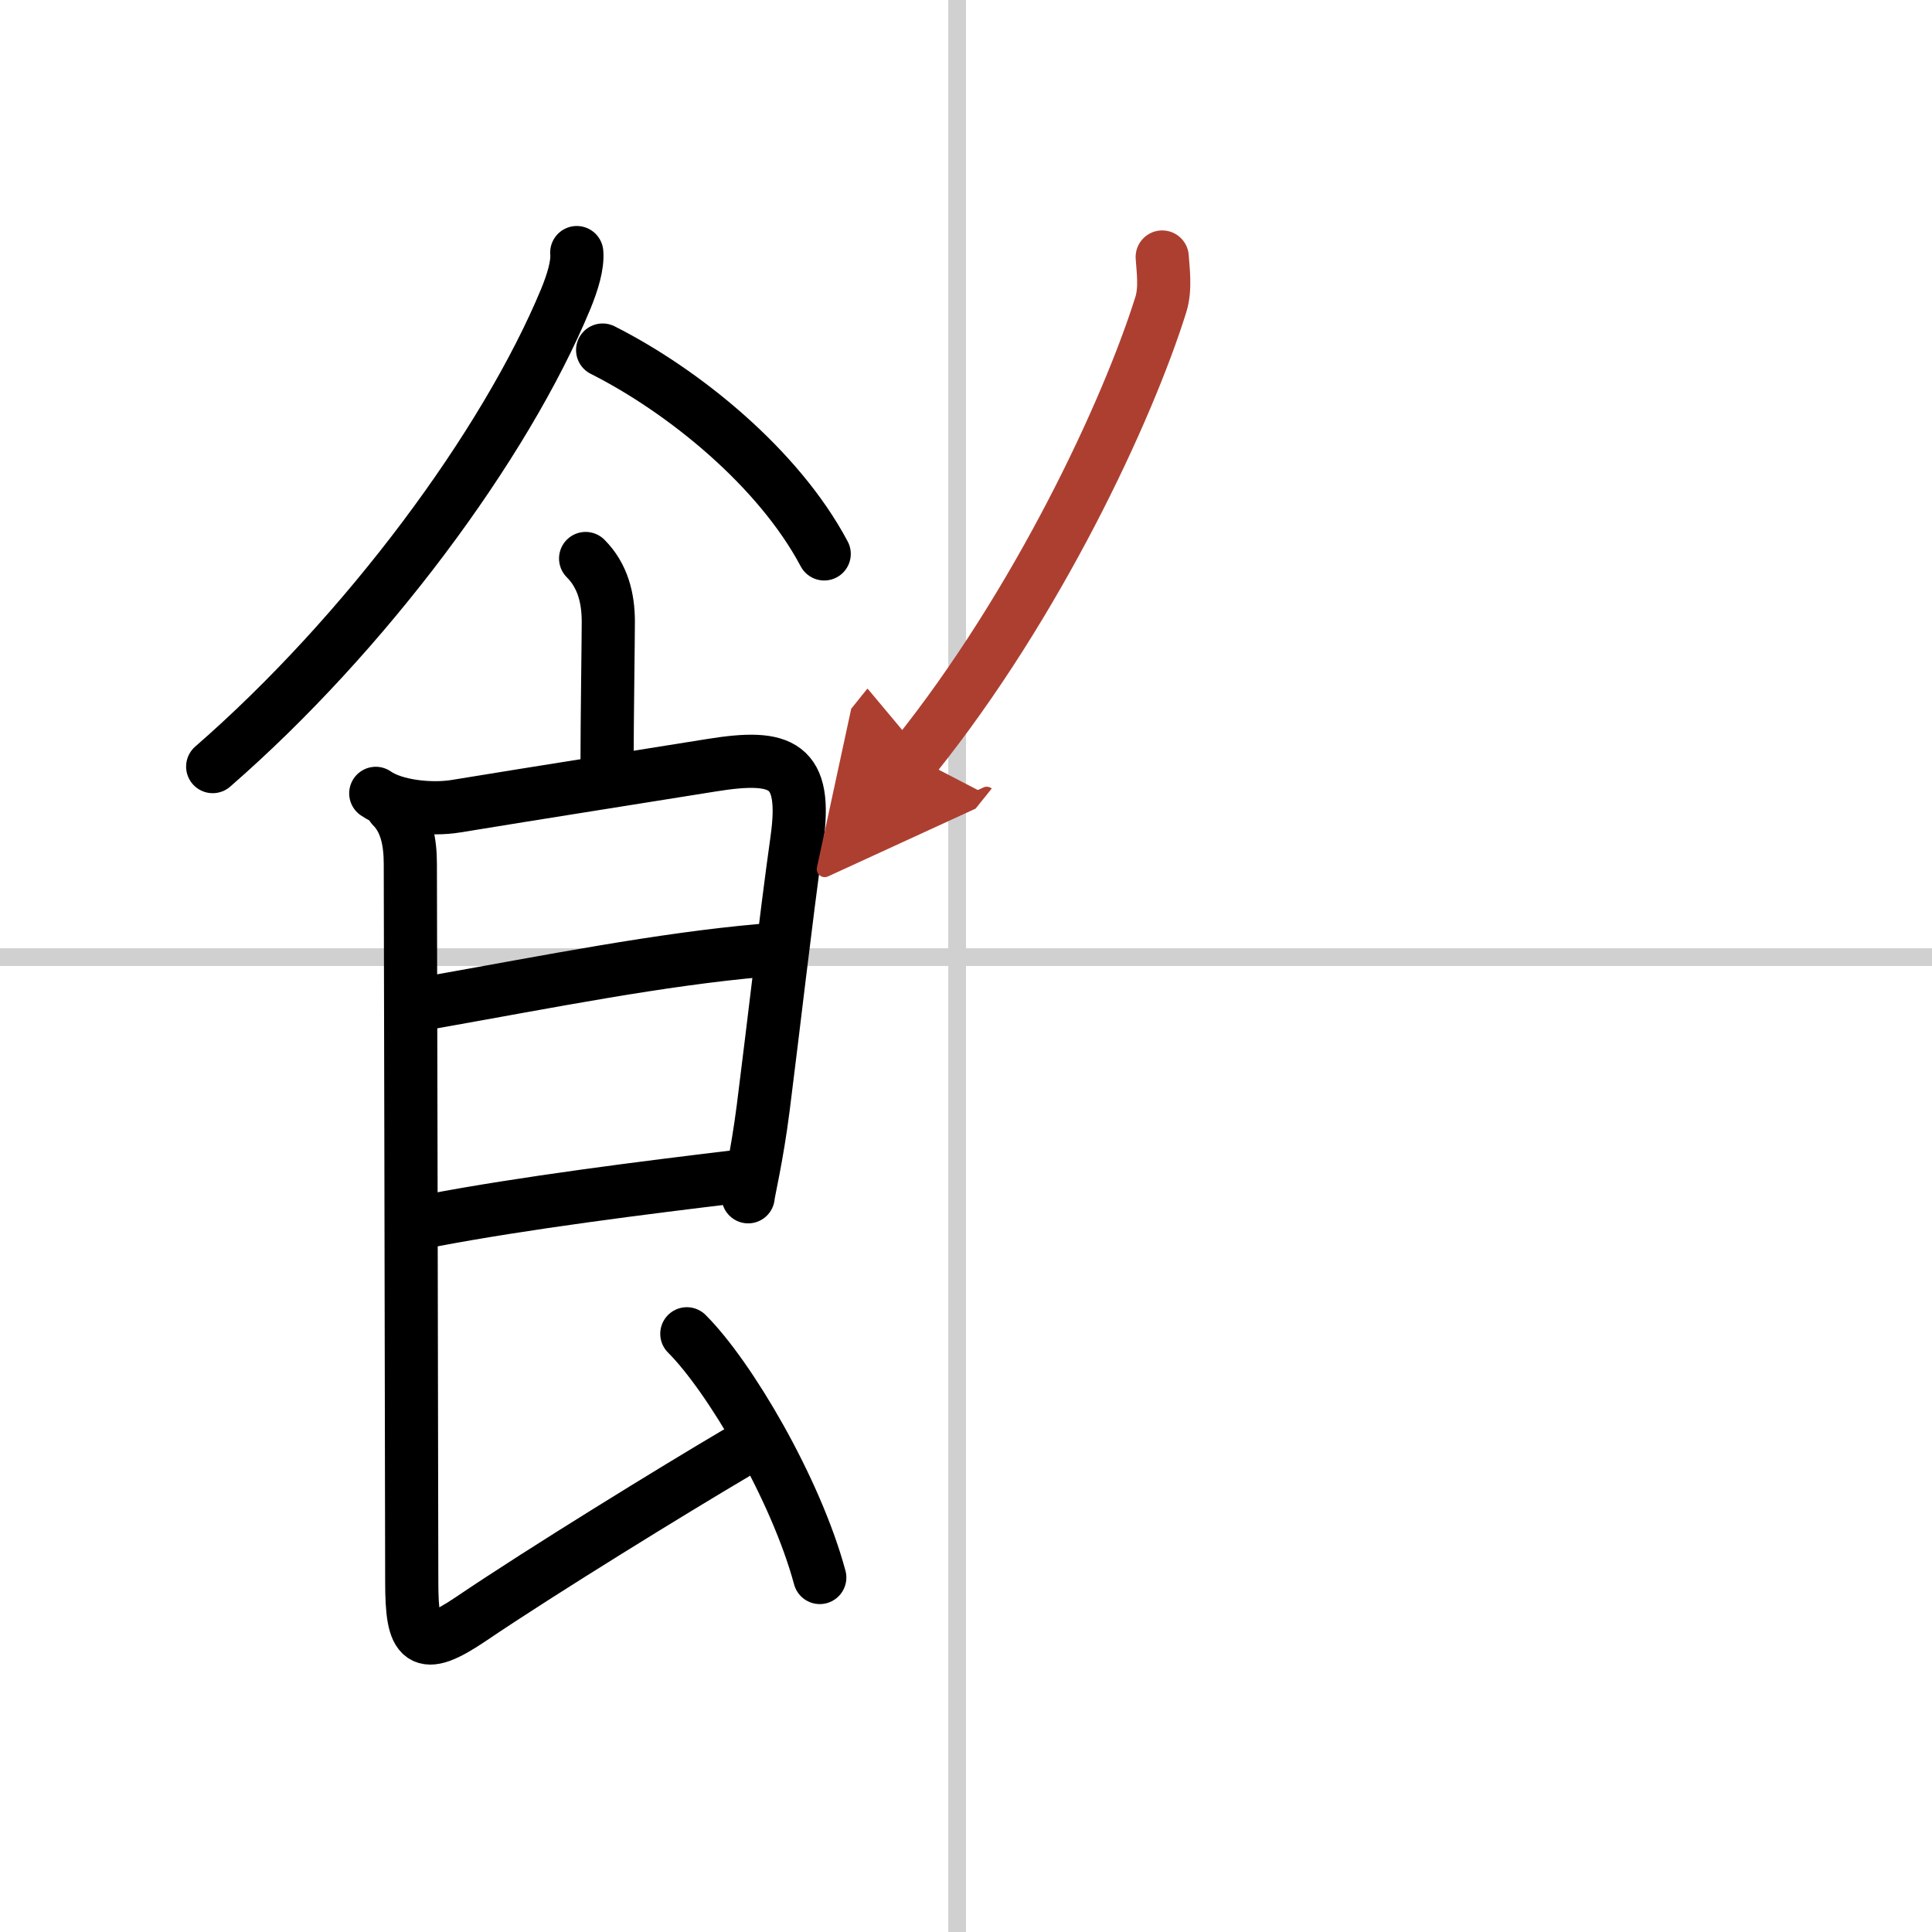
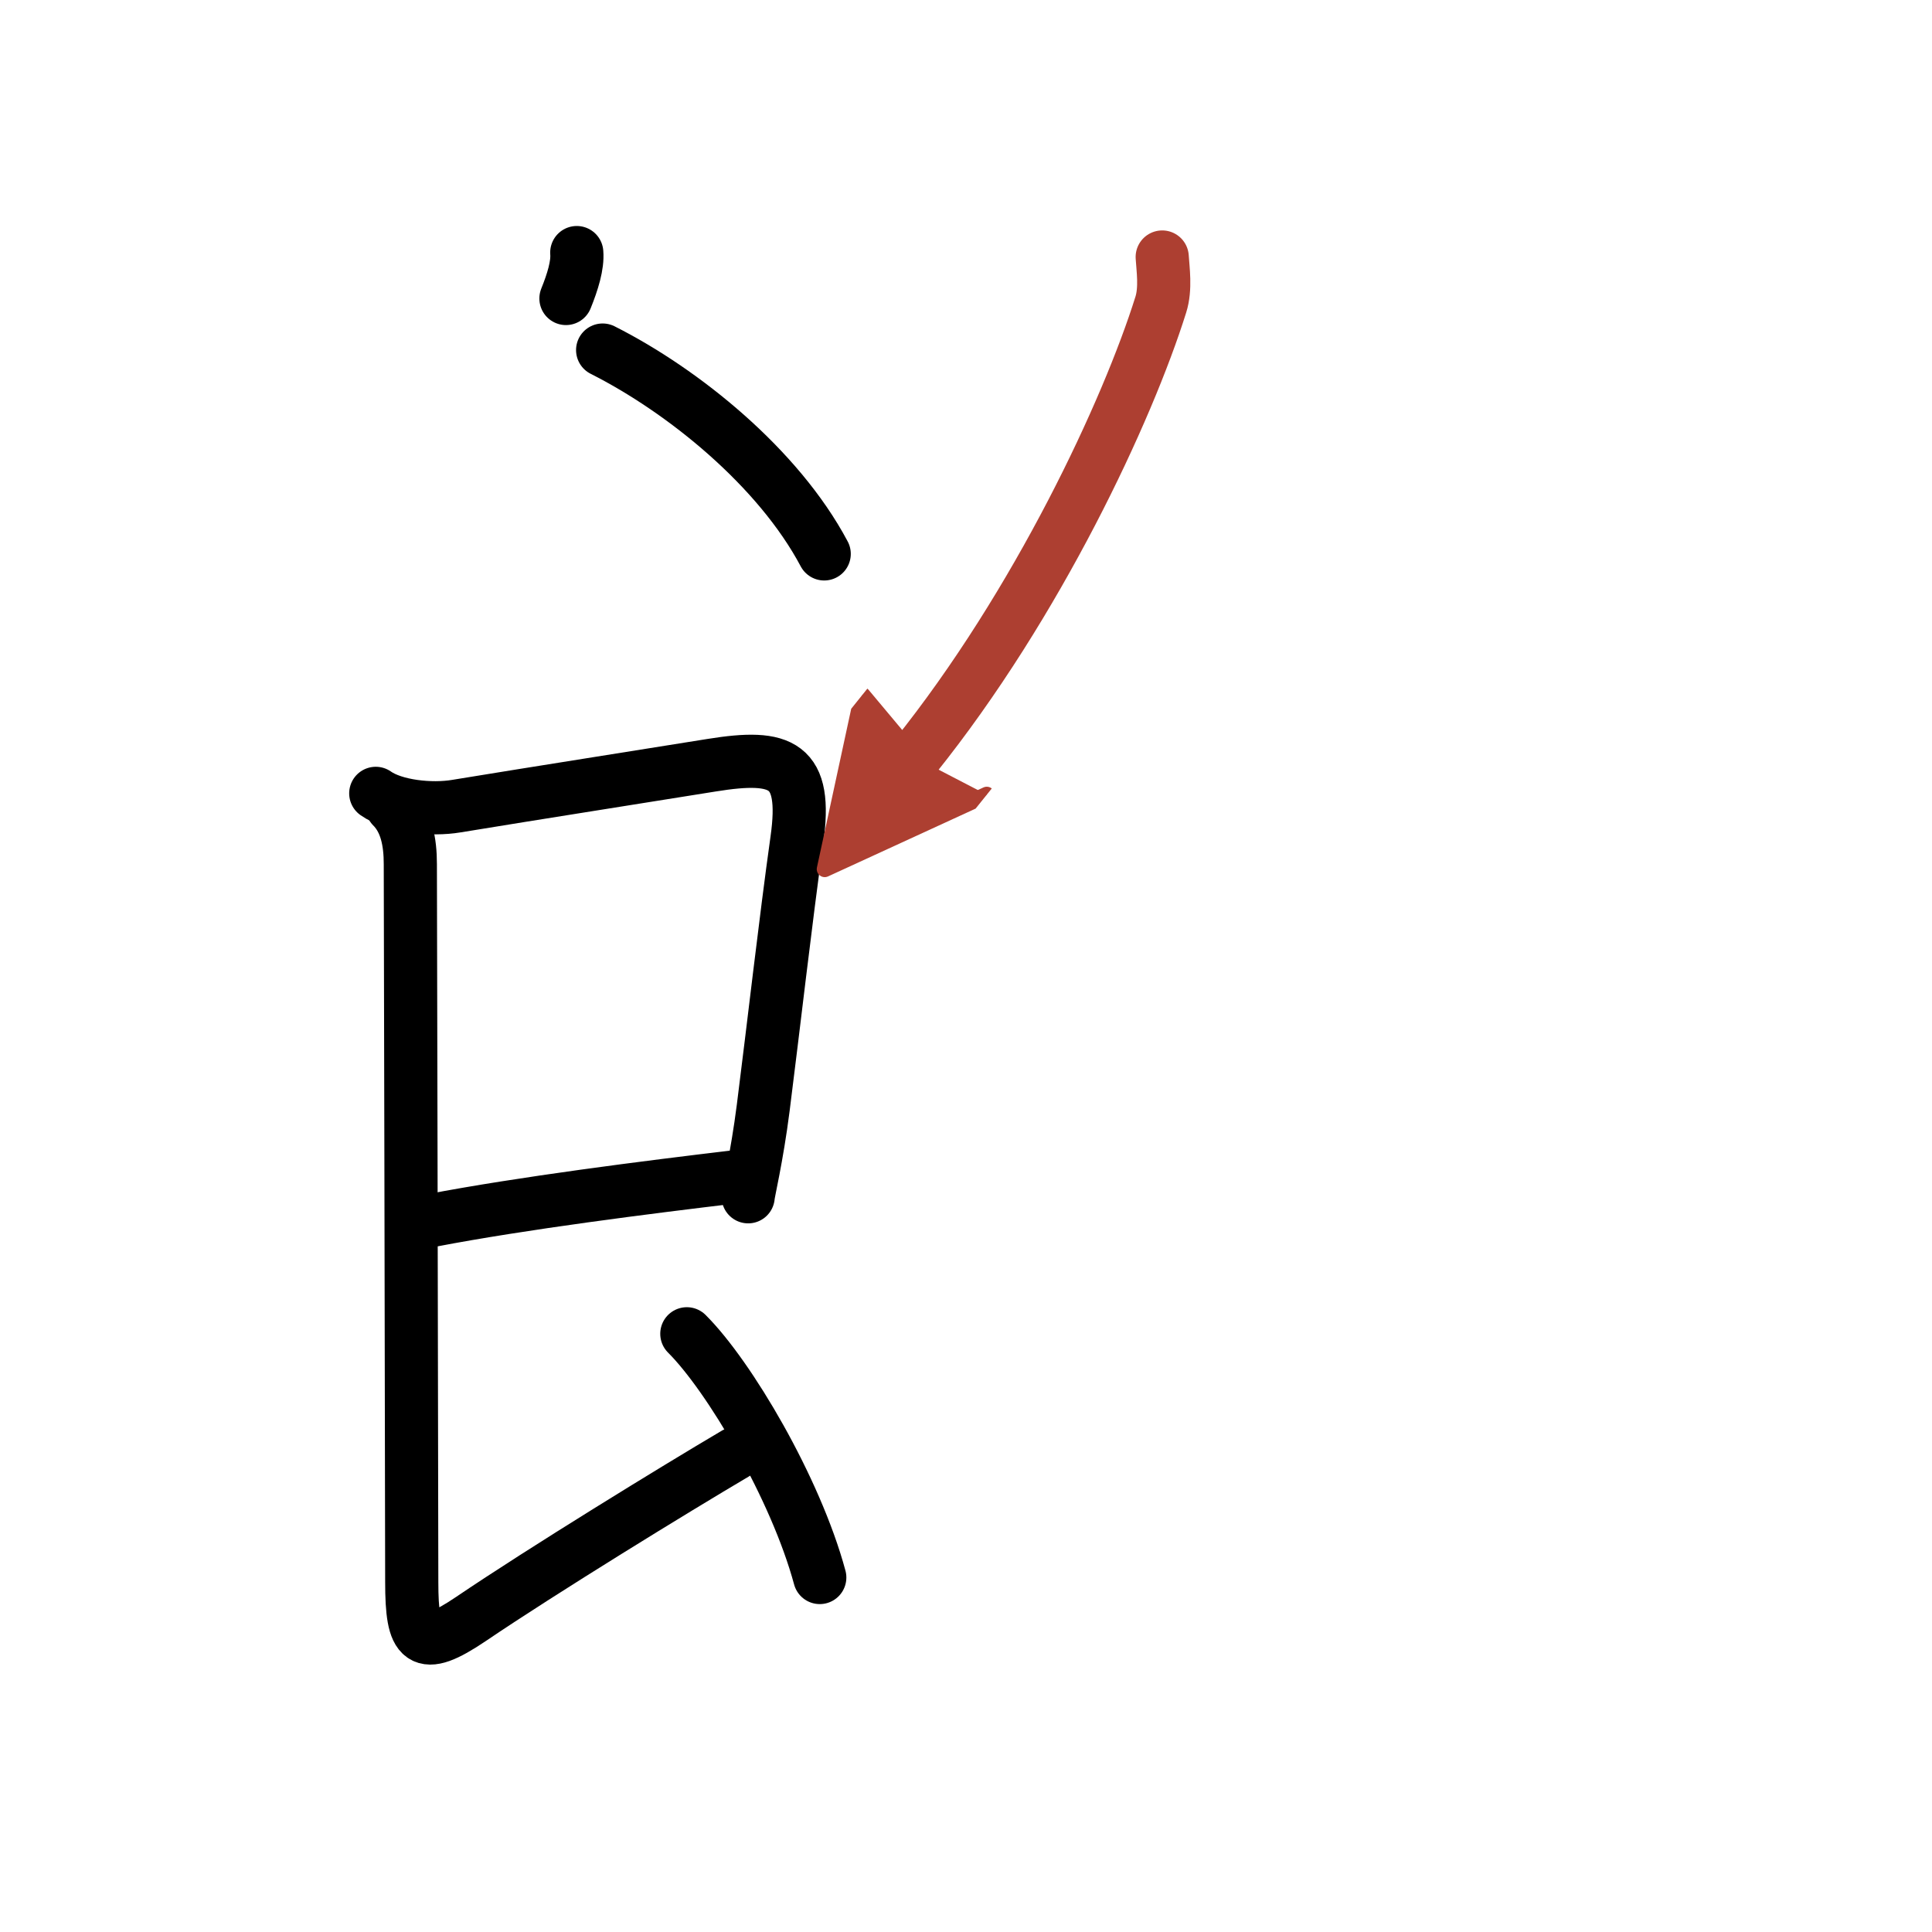
<svg xmlns="http://www.w3.org/2000/svg" width="400" height="400" viewBox="0 0 109 109">
  <defs>
    <marker id="a" markerWidth="4" orient="auto" refX="1" refY="5" viewBox="0 0 10 10">
      <polyline points="0 0 10 5 0 10 1 5" fill="#ad3f31" stroke="#ad3f31" />
    </marker>
  </defs>
  <g fill="none" stroke="#000" stroke-linecap="round" stroke-linejoin="round" stroke-width="3">
    <rect width="100%" height="100%" fill="#fff" stroke="#fff" />
-     <line x1="54" x2="54" y2="109" stroke="#d0d0d0" stroke-width="1" />
-     <line x2="109" y1="54" y2="54" stroke="#d0d0d0" stroke-width="1" />
-     <path d="M32.54,14.25c0.06,0.71-0.23,1.65-0.61,2.59C28.5,25.12,20.62,35.75,12,43.25" />
+     <path d="M32.54,14.25c0.06,0.71-0.23,1.65-0.61,2.59" />
    <path d="m34 19.75c4.56 2.3 9.92 6.64 12.5 11.5" />
-     <path d="m33.04 31.51c0.97 0.97 1.28 2.24 1.28 3.57 0 0.93-0.07 5.62-0.07 7.92" />
    <path d="m21.2 44.76c1.05 0.74 3.13 0.96 4.55 0.72 4.44-0.73 11.01-1.76 14.41-2.31 3.97-0.64 5.4-0.06 4.8 4.21-0.65 4.64-1.31 10.48-1.9 15.12-0.36 2.82-0.85 4.82-0.85 5.02" />
-     <path d="m24.46 56.53c6.54-1.16 12.79-2.41 18.53-2.91" />
    <path d="m24.37 68.85c5.13-0.98 12.01-1.85 17.21-2.47" />
    <path d="M22.12,45.51c0.81,0.81,1.03,1.99,1.03,3.24c0,0.8,0.07,30.27,0.08,40.5c0,3.4,0.51,4,3.34,2.09C30.6,88.61,38.09,84.01,41.5,82" />
    <path d="m38.75 75.25c2.39 2.38 6.14 8.72 7.5 13.75" />
    <path d="m65.57 14.5c0.04 0.67 0.21 1.78-0.08 2.69-1.86 5.94-6.93 16.86-13.89 25.53" marker-end="url(#a)" stroke="#ad3f31" />
  </g>
</svg>